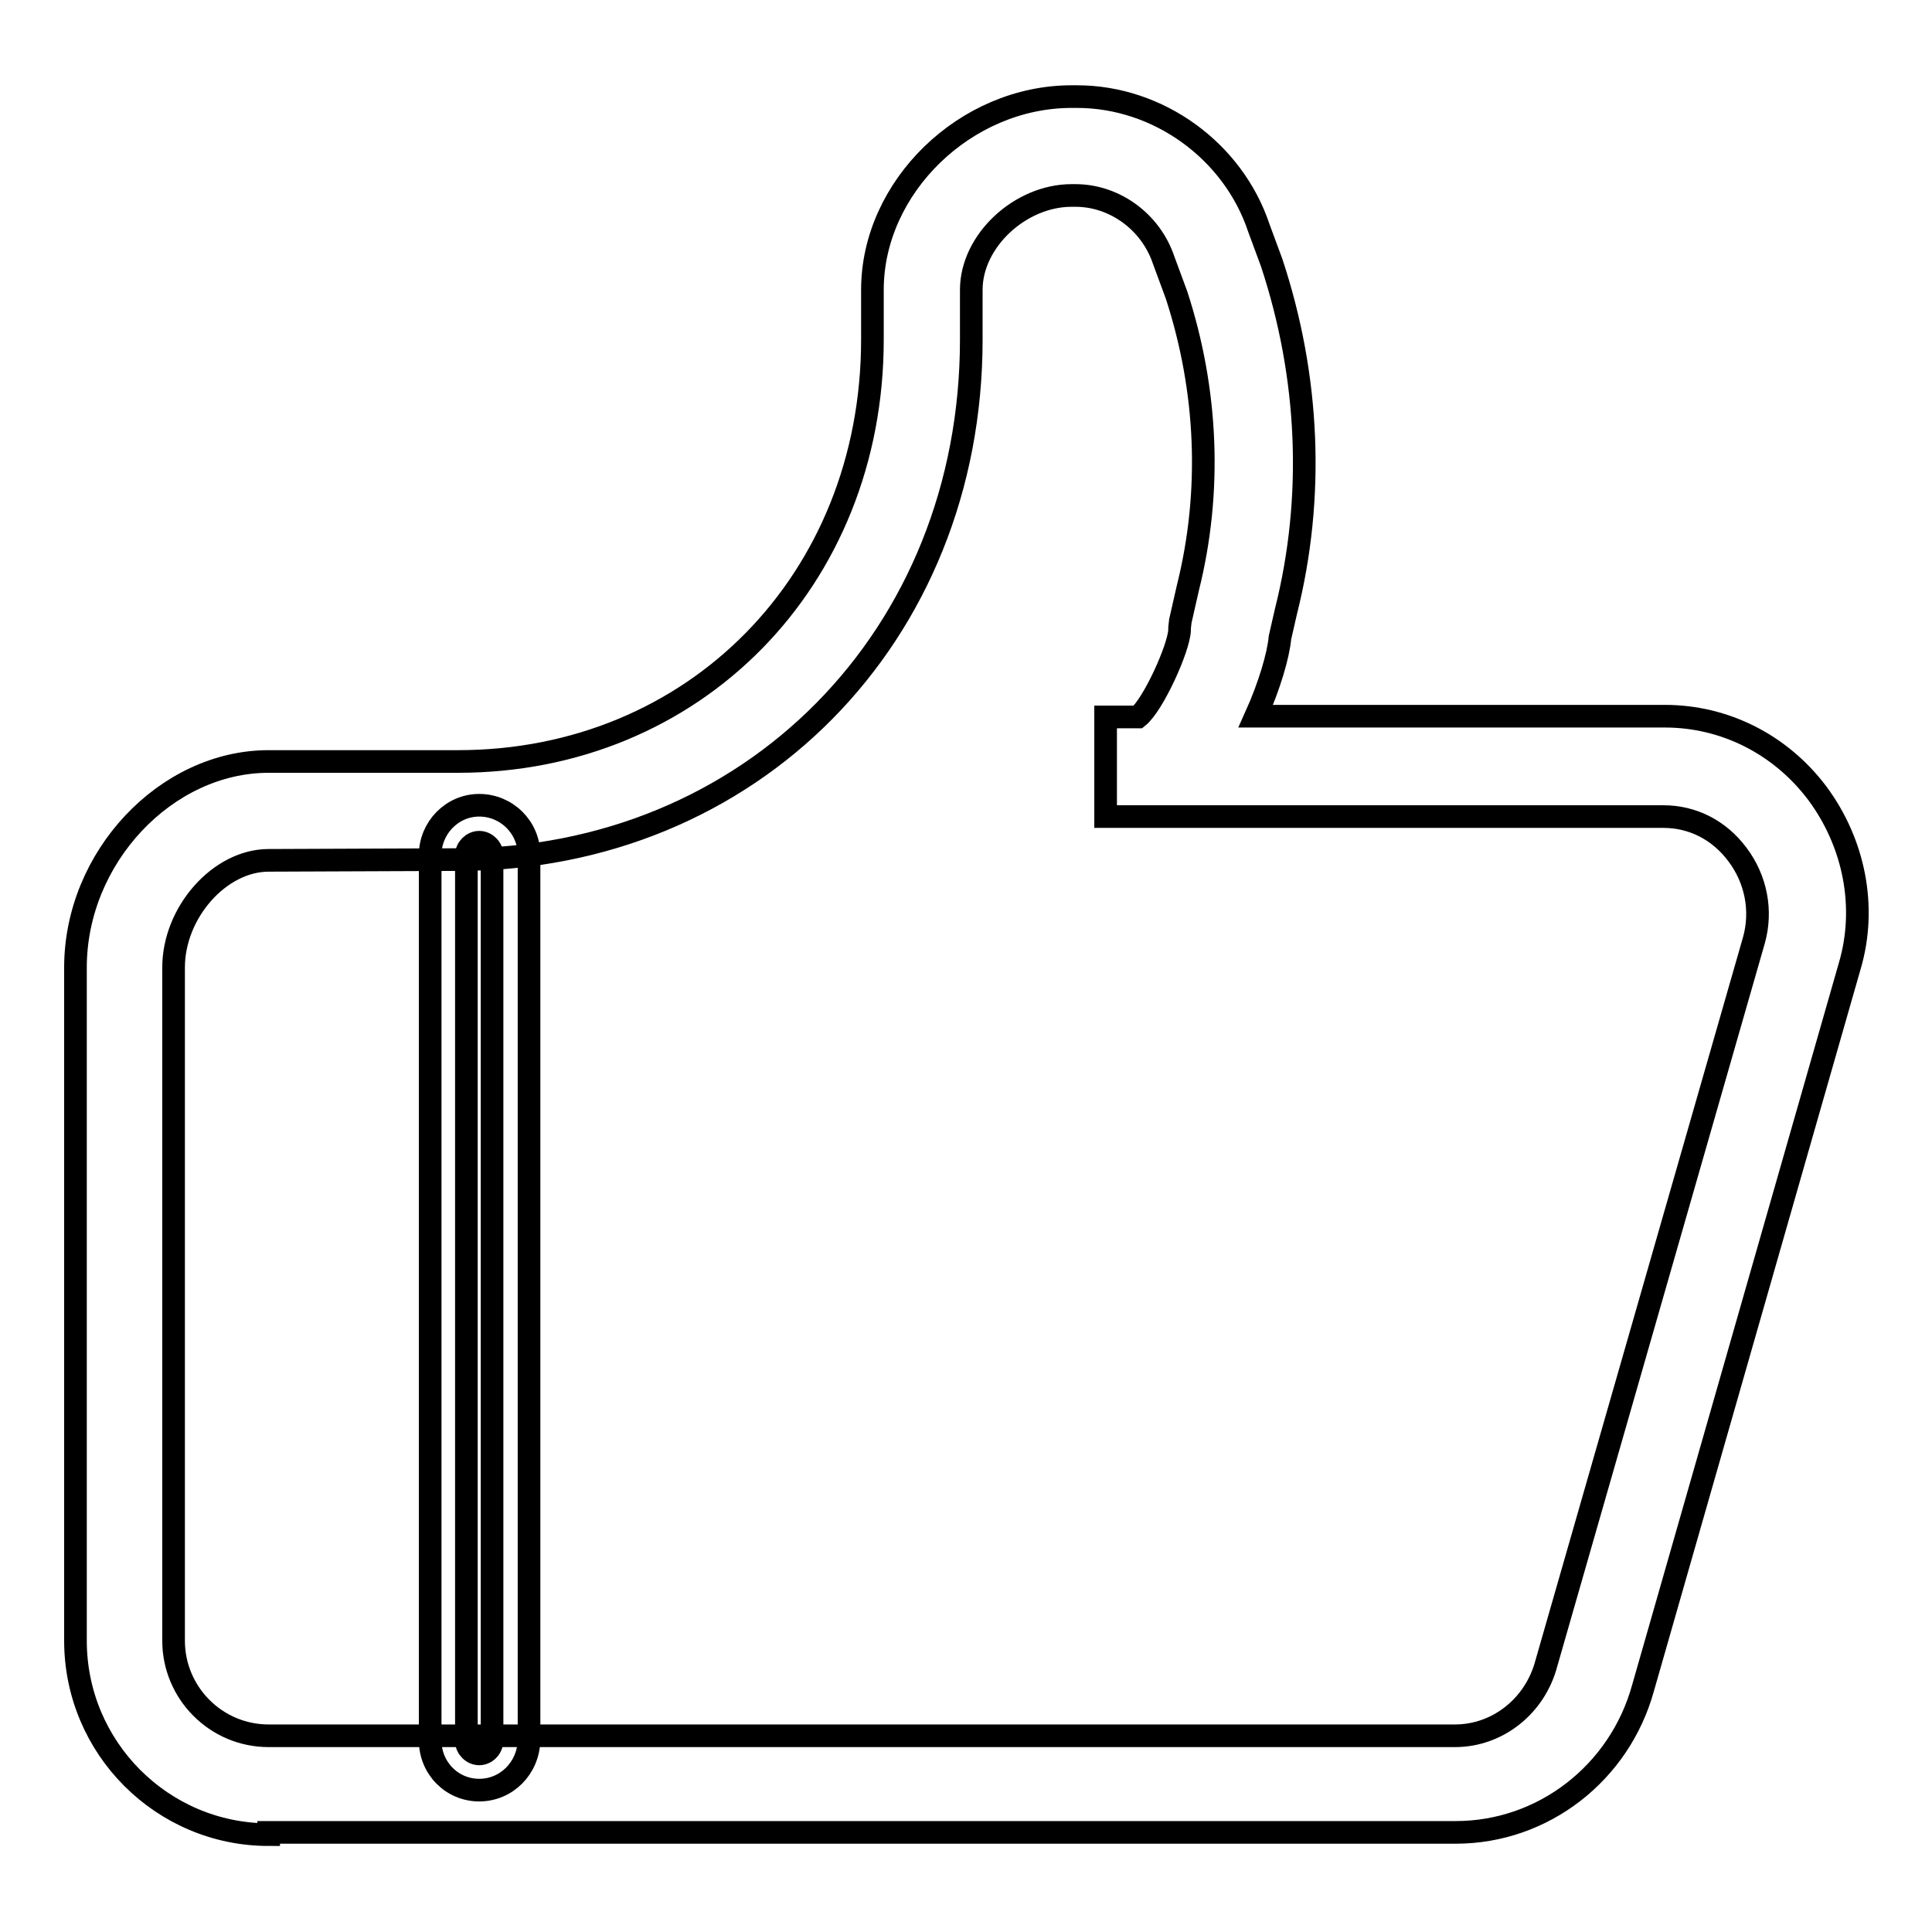
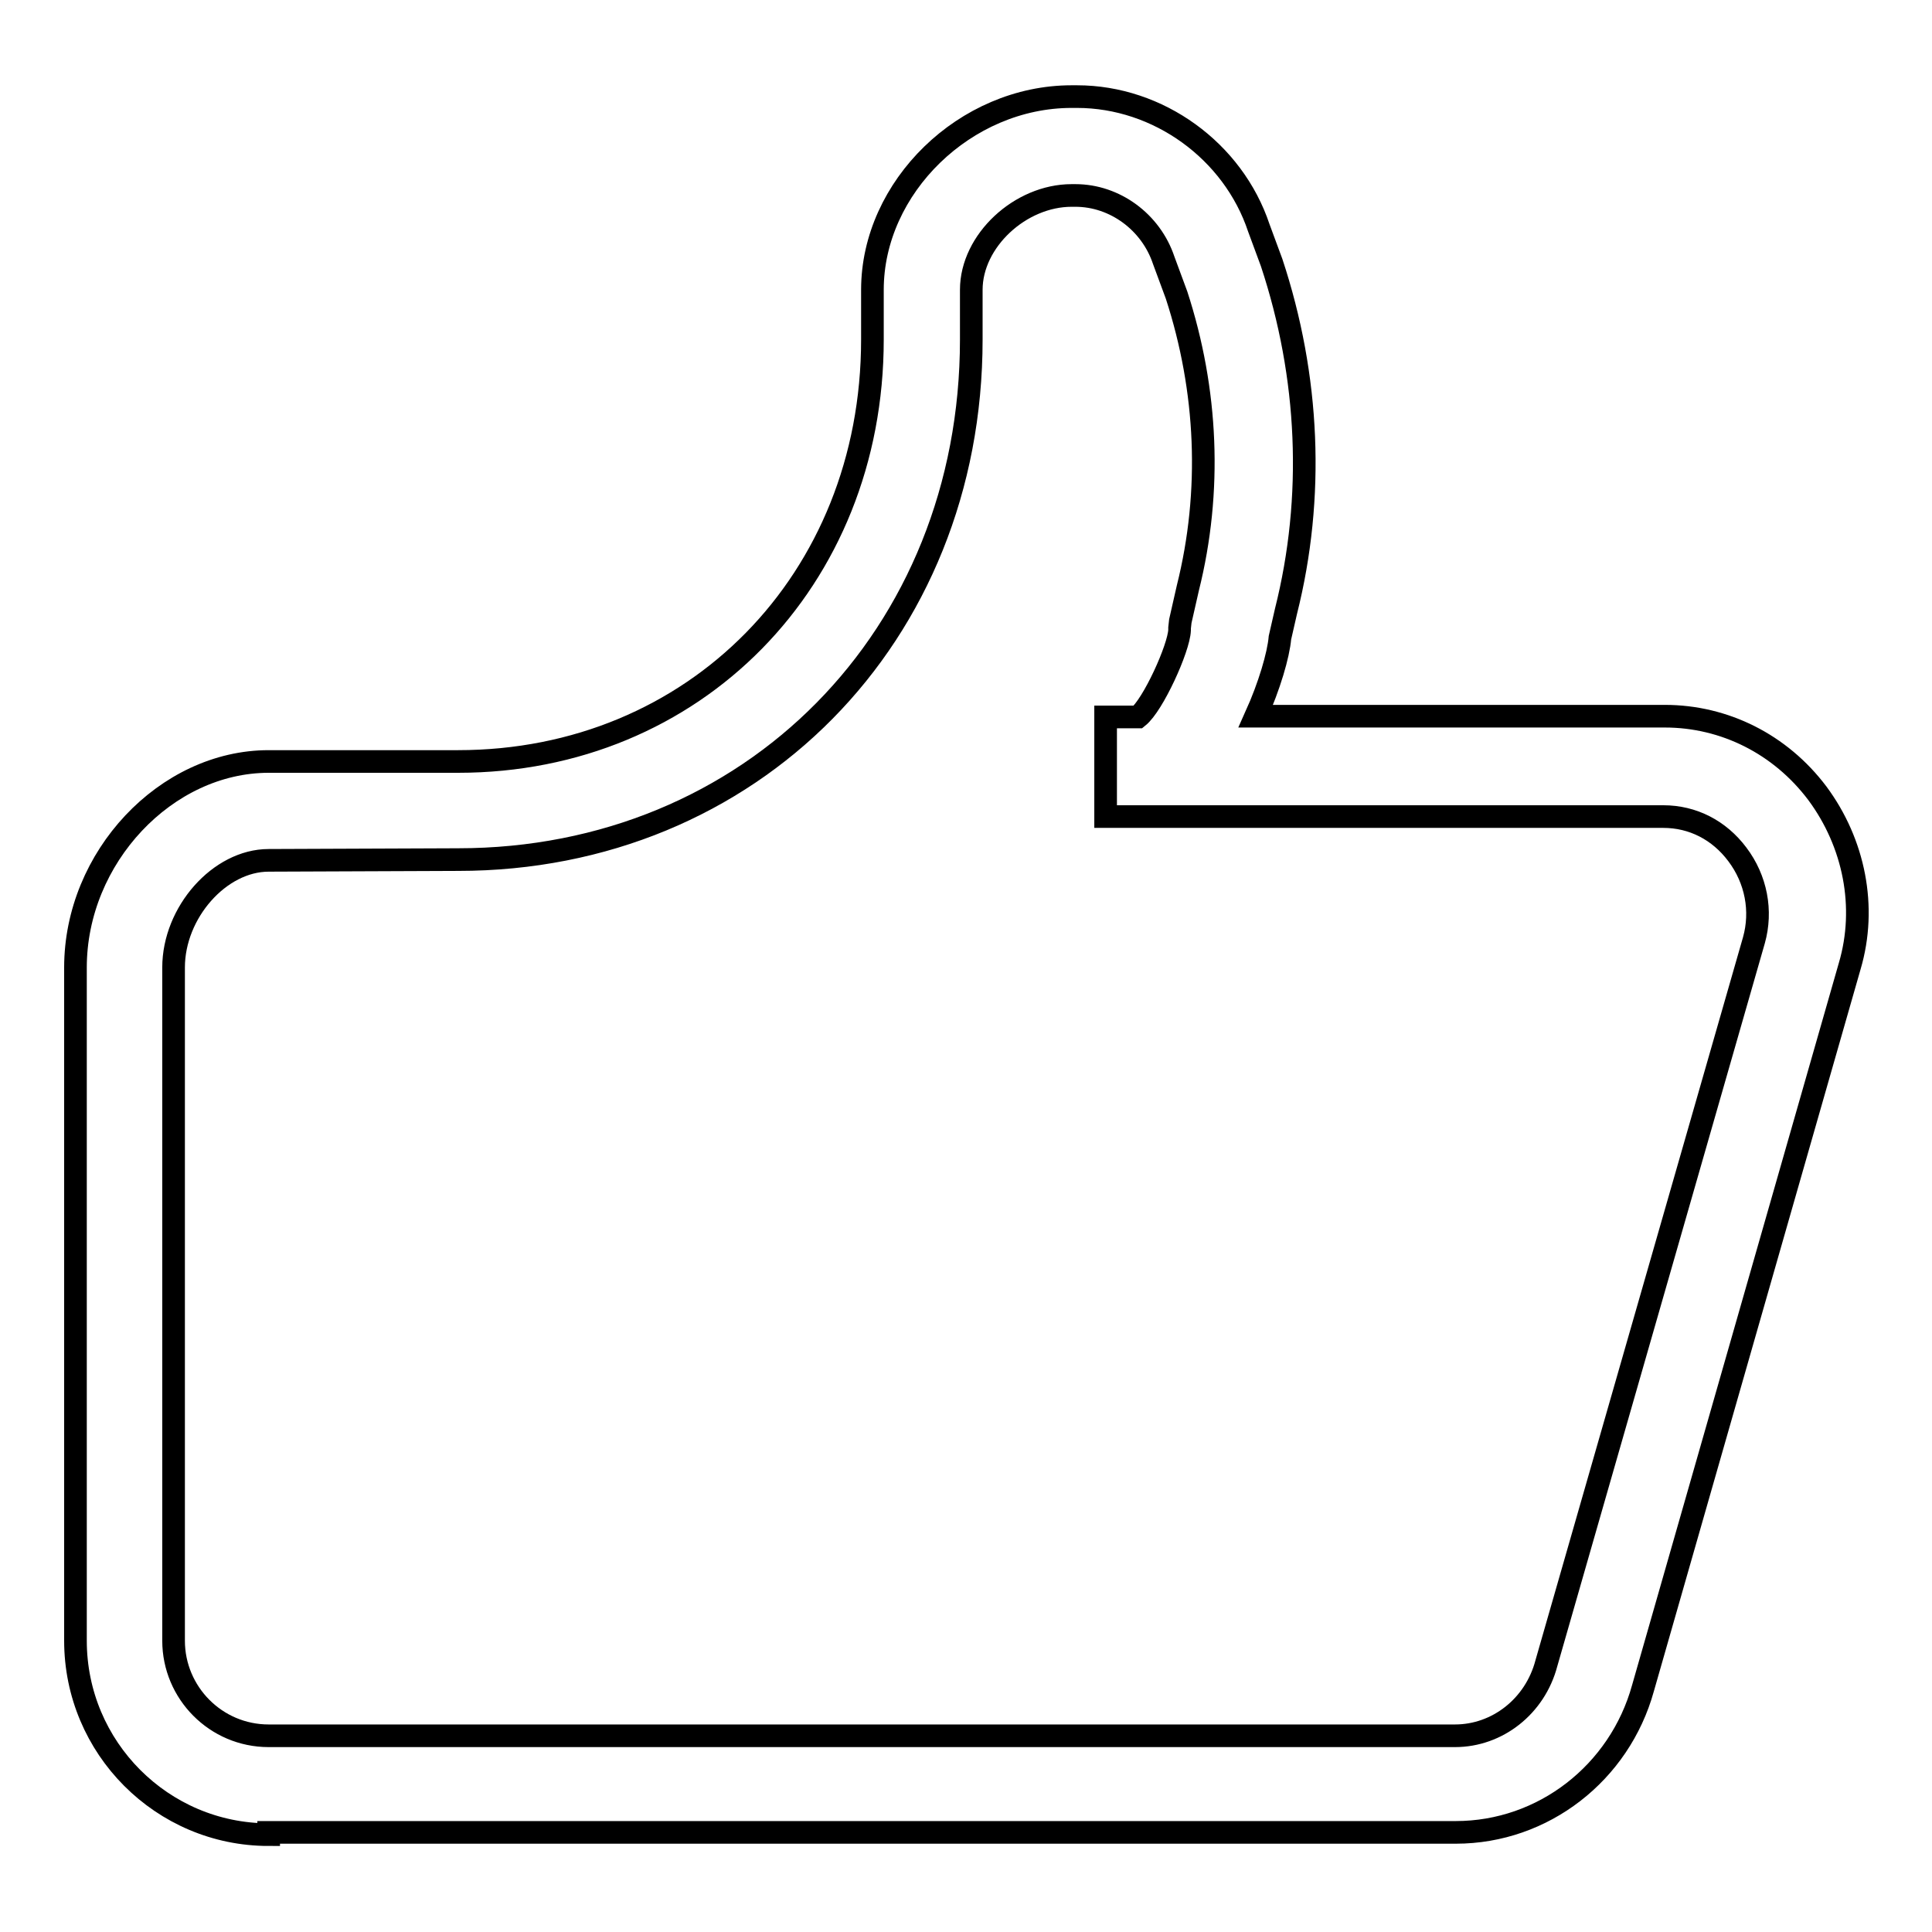
<svg xmlns="http://www.w3.org/2000/svg" version="1.1" x="0px" y="0px" viewBox="0 0 256 256" enable-background="new 0 0 256 256" xml:space="preserve">
  <g>
    <g>
      <path stroke-width="3" fill-opacity="0" stroke="#000000" d="M35.6,243.1c-14.1,0-25.6-11.5-25.6-25.7v-89.2c0-14.6,12-27.3,25.6-27.3h25.1c31.3,0,54.9-24,54.9-55.9v-6.6c0-13.6,12.3-25.6,26.4-25.6h0.7c10.8,0,20.7,7.2,24.1,17.4l1.7,4.6c5,15.1,5.7,31.1,1.9,46.2l-0.8,3.5c-0.2,2.3-1.4,6.4-3.2,10.4h54.2c7.9,0,15.3,3.7,20.2,10.2c4.9,6.6,6.6,15.1,4.3,22.9l-27.4,95.7c-3.1,11.2-13.2,19.1-24.8,19.1H35.6L35.6,243.1L35.6,243.1z" />
      <path stroke-width="3" fill-opacity="0" stroke="#000000" d="M35.6,114c-6.5,0-12.6,6.9-12.6,14.2v89.2c0,6.9,5.6,12.6,12.6,12.6h157.2c5.6,0,10.6-3.9,12.1-9.6l27.5-95.8c1.1-3.9,0.3-8.1-2.2-11.4c-2.4-3.2-5.9-5-9.8-5h-73.9V95h4.3c2-1.6,5.4-9.1,5.5-11.5v-0.3l0.1-0.9l1-4.4c3.2-12.8,2.6-26.2-1.5-38.8l-1.7-4.6c-1.7-5.1-6.5-8.6-11.7-8.6H142c-6.8,0-13.3,6-13.3,12.5V45c0,39.3-29.2,68.9-68,68.9L35.6,114L35.6,114z" />
-       <path stroke-width="3" fill-opacity="0" stroke="#000000" d="M63.5,237.2c-3.6,0-6.5-2.9-6.5-6.6V113.3c0-3.6,2.9-6.6,6.5-6.6c3.6,0,6.6,2.9,6.6,6.6v117.3C70,234.3,67.1,237.2,63.5,237.2z" />
-       <path stroke-width="3" fill-opacity="0" stroke="#000000" d="M63.5,232.4c-0.9,0-1.7-0.8-1.7-1.7V113.3c0-0.9,0.8-1.7,1.7-1.7c0.9,0,1.7,0.8,1.7,1.7v117.3C65.2,231.6,64.4,232.4,63.5,232.4L63.5,232.4z" />
    </g>
  </g>
</svg>